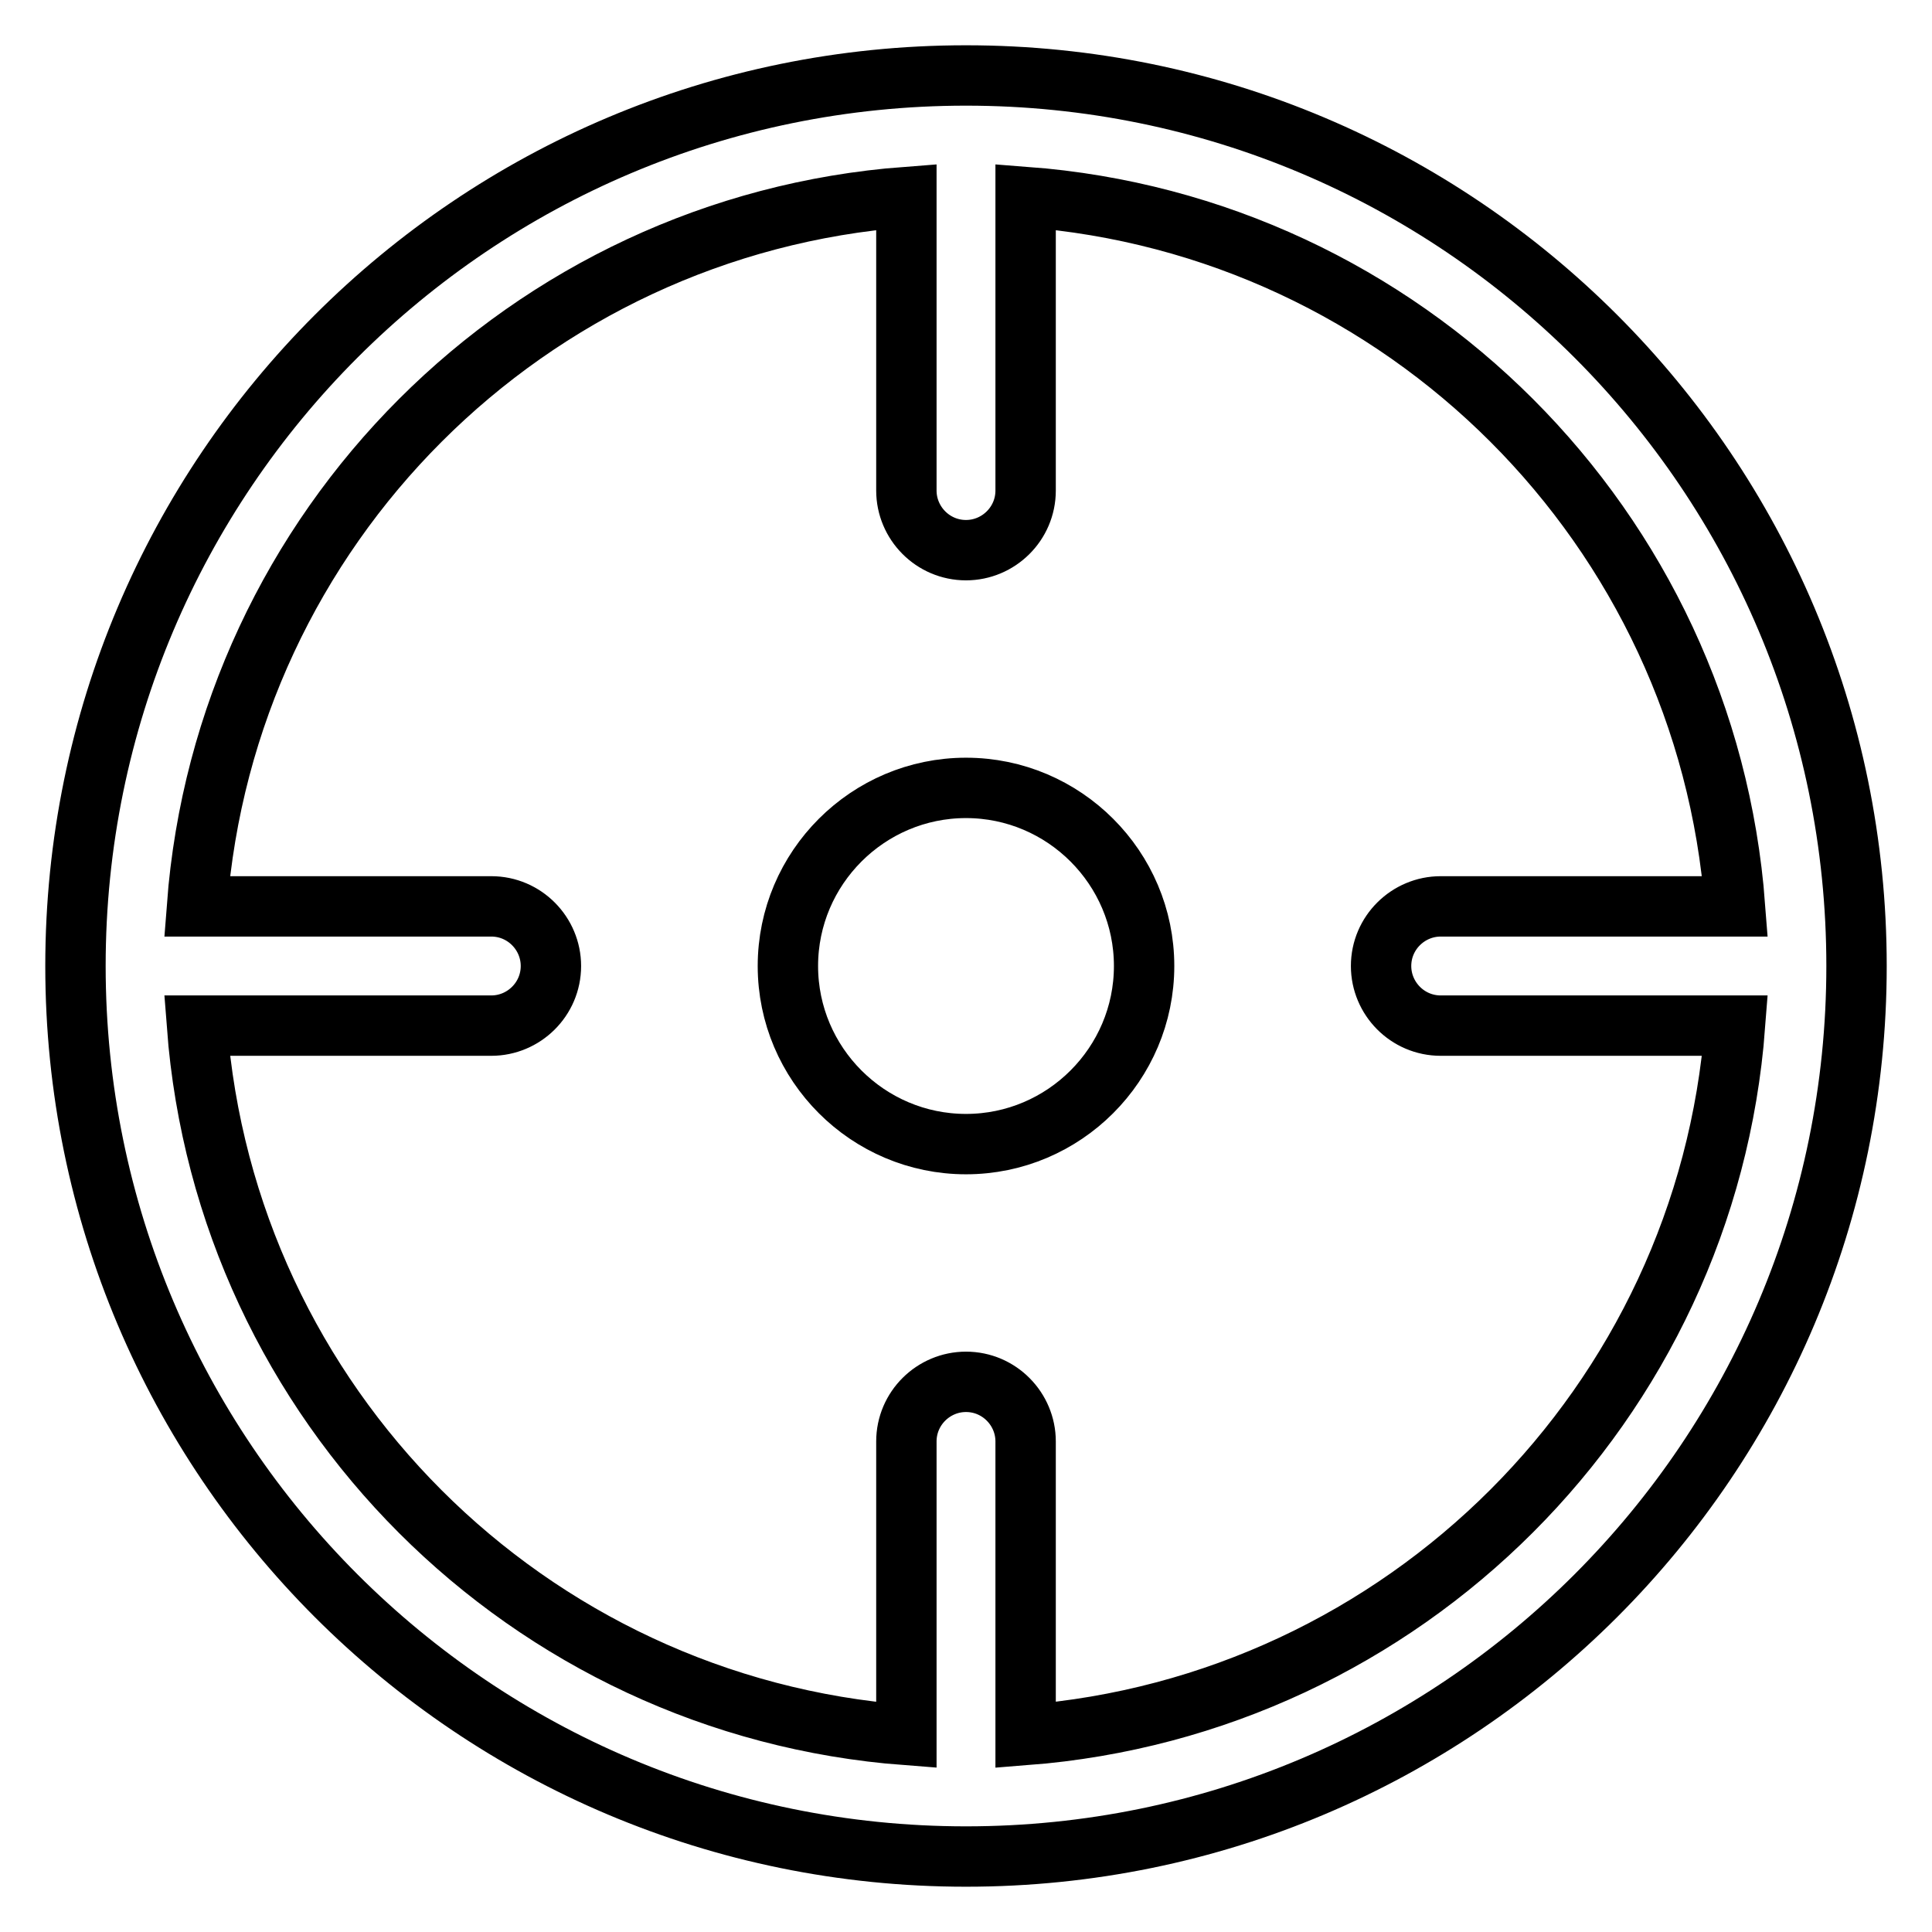
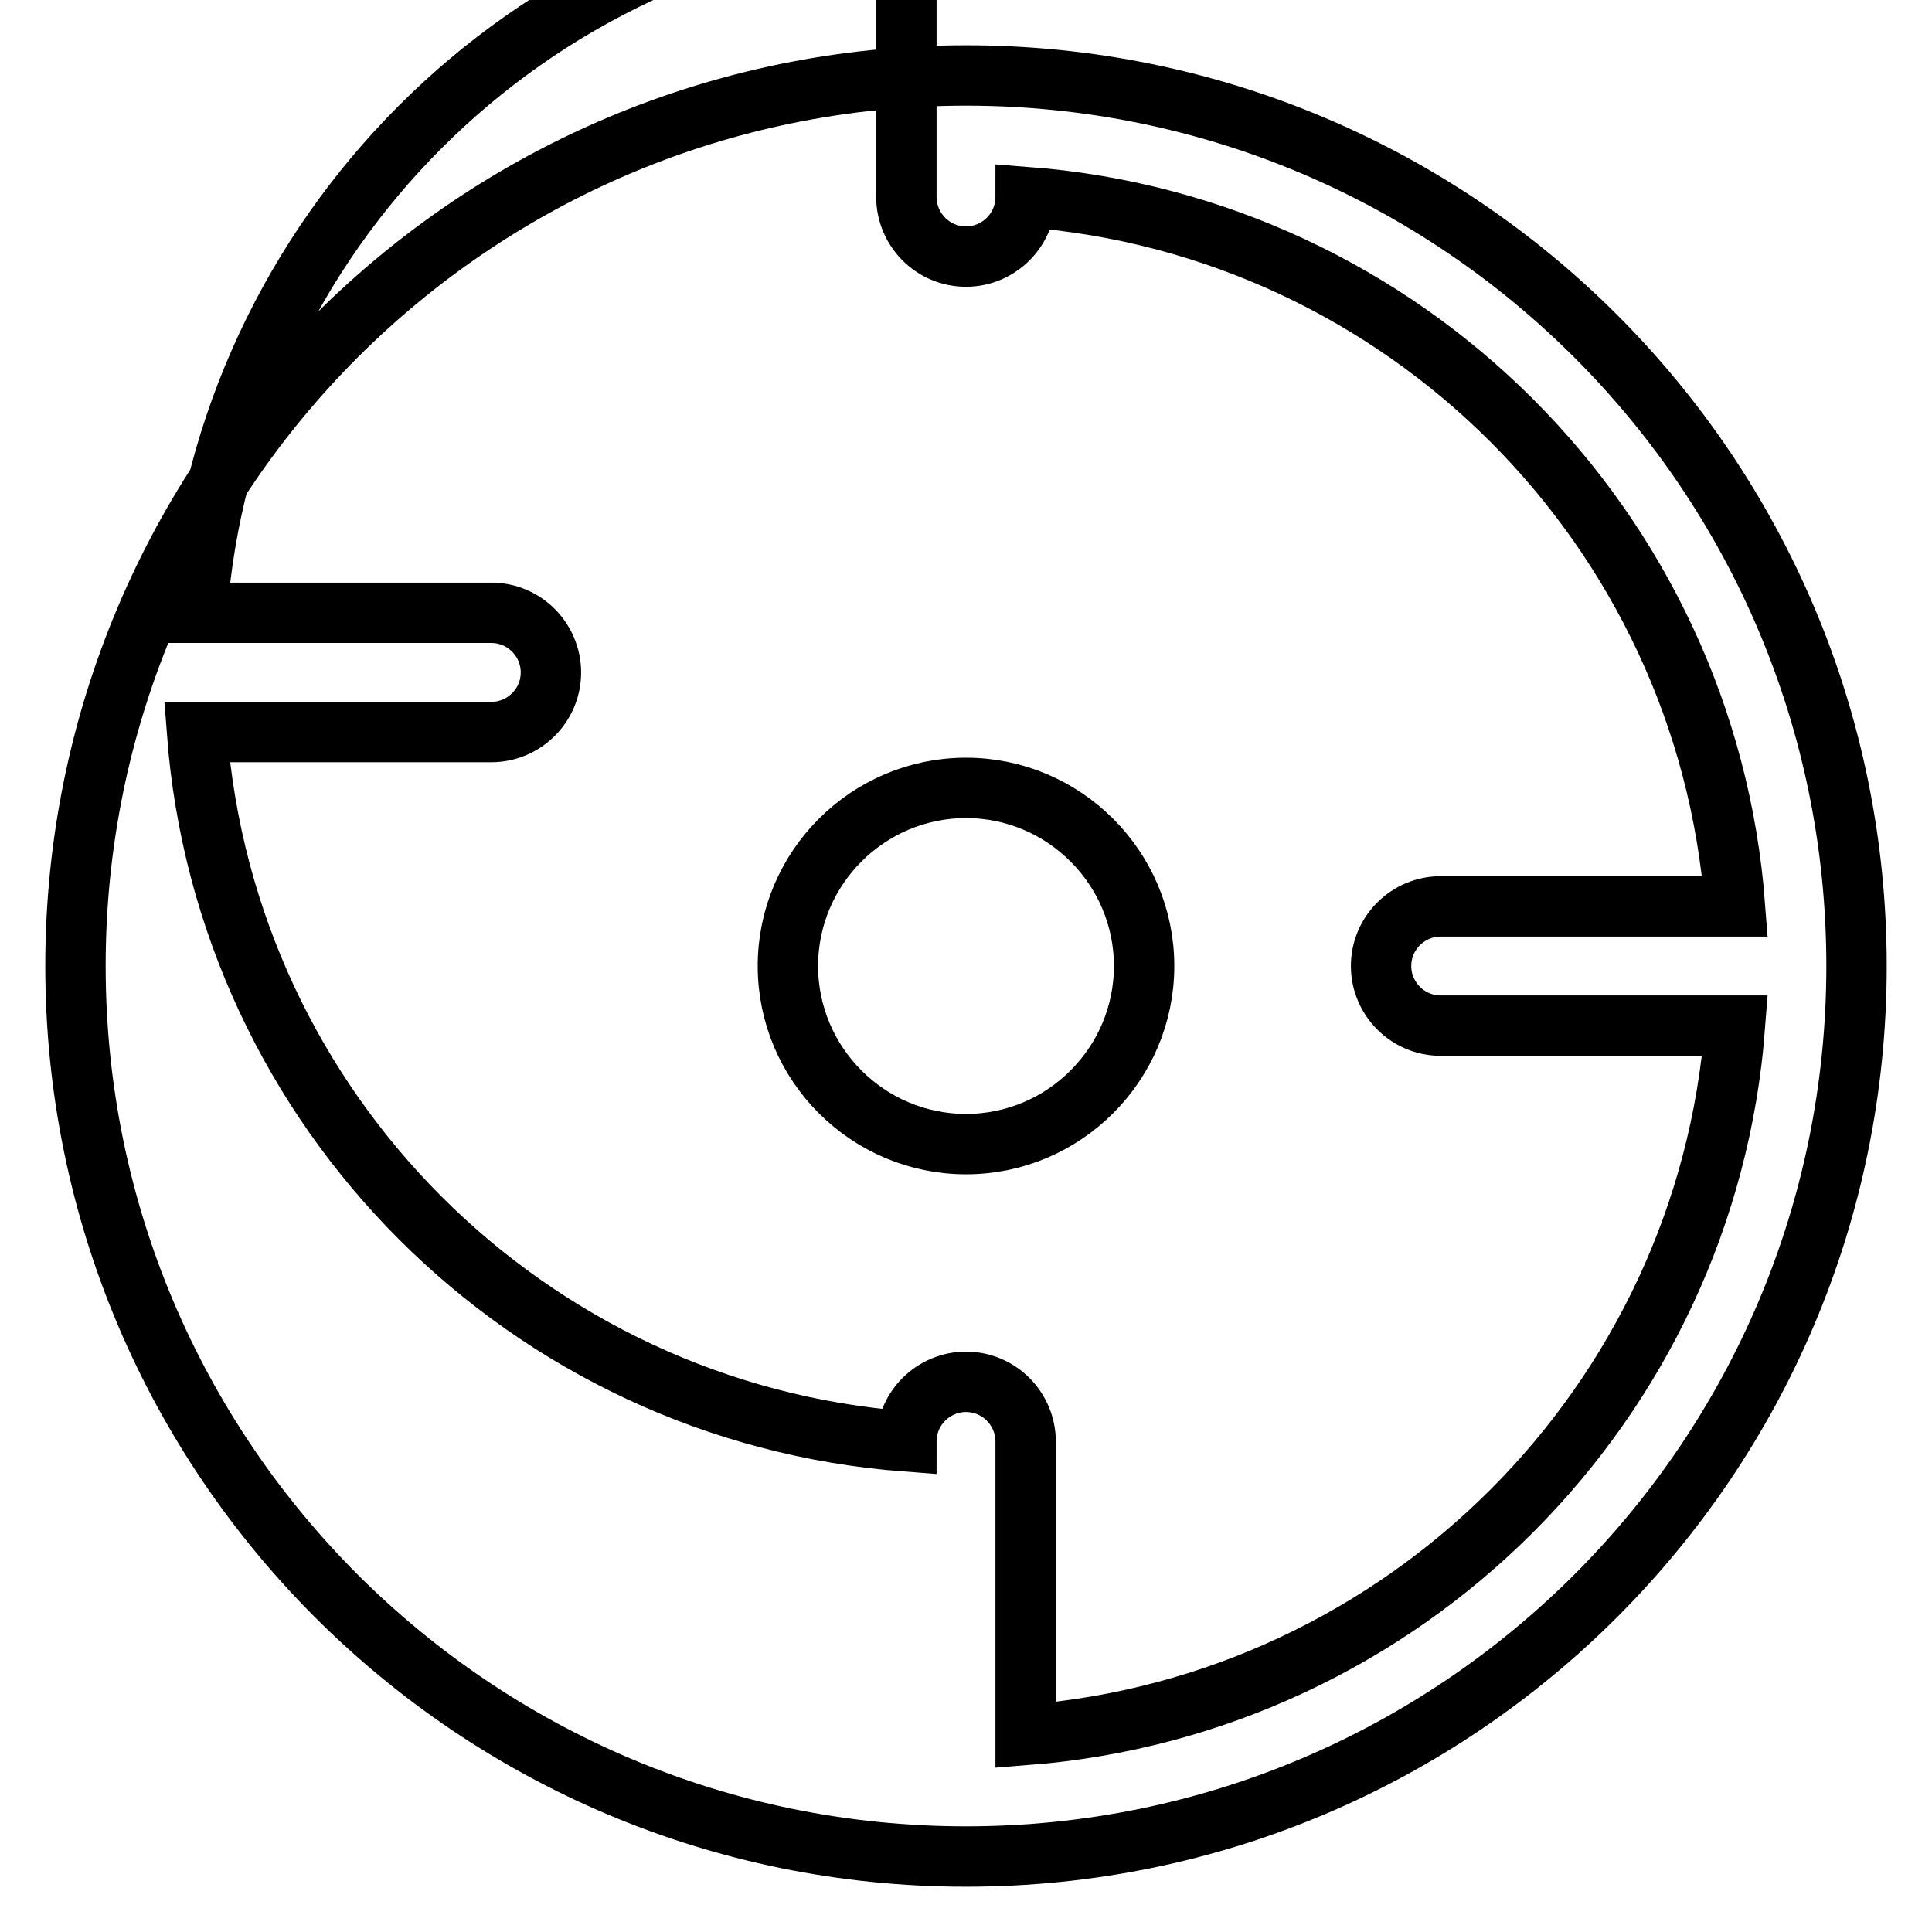
<svg xmlns="http://www.w3.org/2000/svg" version="1.1" x="0px" y="0px" viewBox="0 0 256 256" enable-background="new 0 0 256 256" xml:space="preserve">
  <g>
-     <path stroke-width="8" fill-opacity="0" stroke="#000000" d="M128,10C62.8,10,10,62.8,10,128s52.8,118,118,118c65.2,0,118-52.8,118-118S193.2,10,128,10z M135.9,229.9 v-38.9c0-4.3-3.5-7.9-7.9-7.9c-4.3,0-7.9,3.5-7.9,7.9v38.9c-50.2-3.8-90.2-43.8-94-94h39c4.3,0,7.9-3.5,7.9-7.9 c0-4.3-3.5-7.9-7.9-7.9h-39c3.8-50.2,43.8-90.2,94-94v38.9c0,4.3,3.5,7.9,7.9,7.9c4.3,0,7.9-3.5,7.9-7.9V26.1 c50.2,3.8,90.2,43.8,94,94h-39c-4.3,0-7.9,3.5-7.9,7.9c0,4.3,3.5,7.9,7.9,7.9h39C226.1,186,186.1,226,135.9,229.9z M128,104.4 c-13,0-23.6,10.6-23.6,23.6c0,13,10.6,23.6,23.6,23.6s23.6-10.6,23.6-23.6C151.6,115,141,104.4,128,104.4z" />
+     <path stroke-width="8" fill-opacity="0" stroke="#000000" d="M128,10C62.8,10,10,62.8,10,128s52.8,118,118,118c65.2,0,118-52.8,118-118S193.2,10,128,10z M135.9,229.9 v-38.9c0-4.3-3.5-7.9-7.9-7.9c-4.3,0-7.9,3.5-7.9,7.9c-50.2-3.8-90.2-43.8-94-94h39c4.3,0,7.9-3.5,7.9-7.9 c0-4.3-3.5-7.9-7.9-7.9h-39c3.8-50.2,43.8-90.2,94-94v38.9c0,4.3,3.5,7.9,7.9,7.9c4.3,0,7.9-3.5,7.9-7.9V26.1 c50.2,3.8,90.2,43.8,94,94h-39c-4.3,0-7.9,3.5-7.9,7.9c0,4.3,3.5,7.9,7.9,7.9h39C226.1,186,186.1,226,135.9,229.9z M128,104.4 c-13,0-23.6,10.6-23.6,23.6c0,13,10.6,23.6,23.6,23.6s23.6-10.6,23.6-23.6C151.6,115,141,104.4,128,104.4z" />
  </g>
</svg>